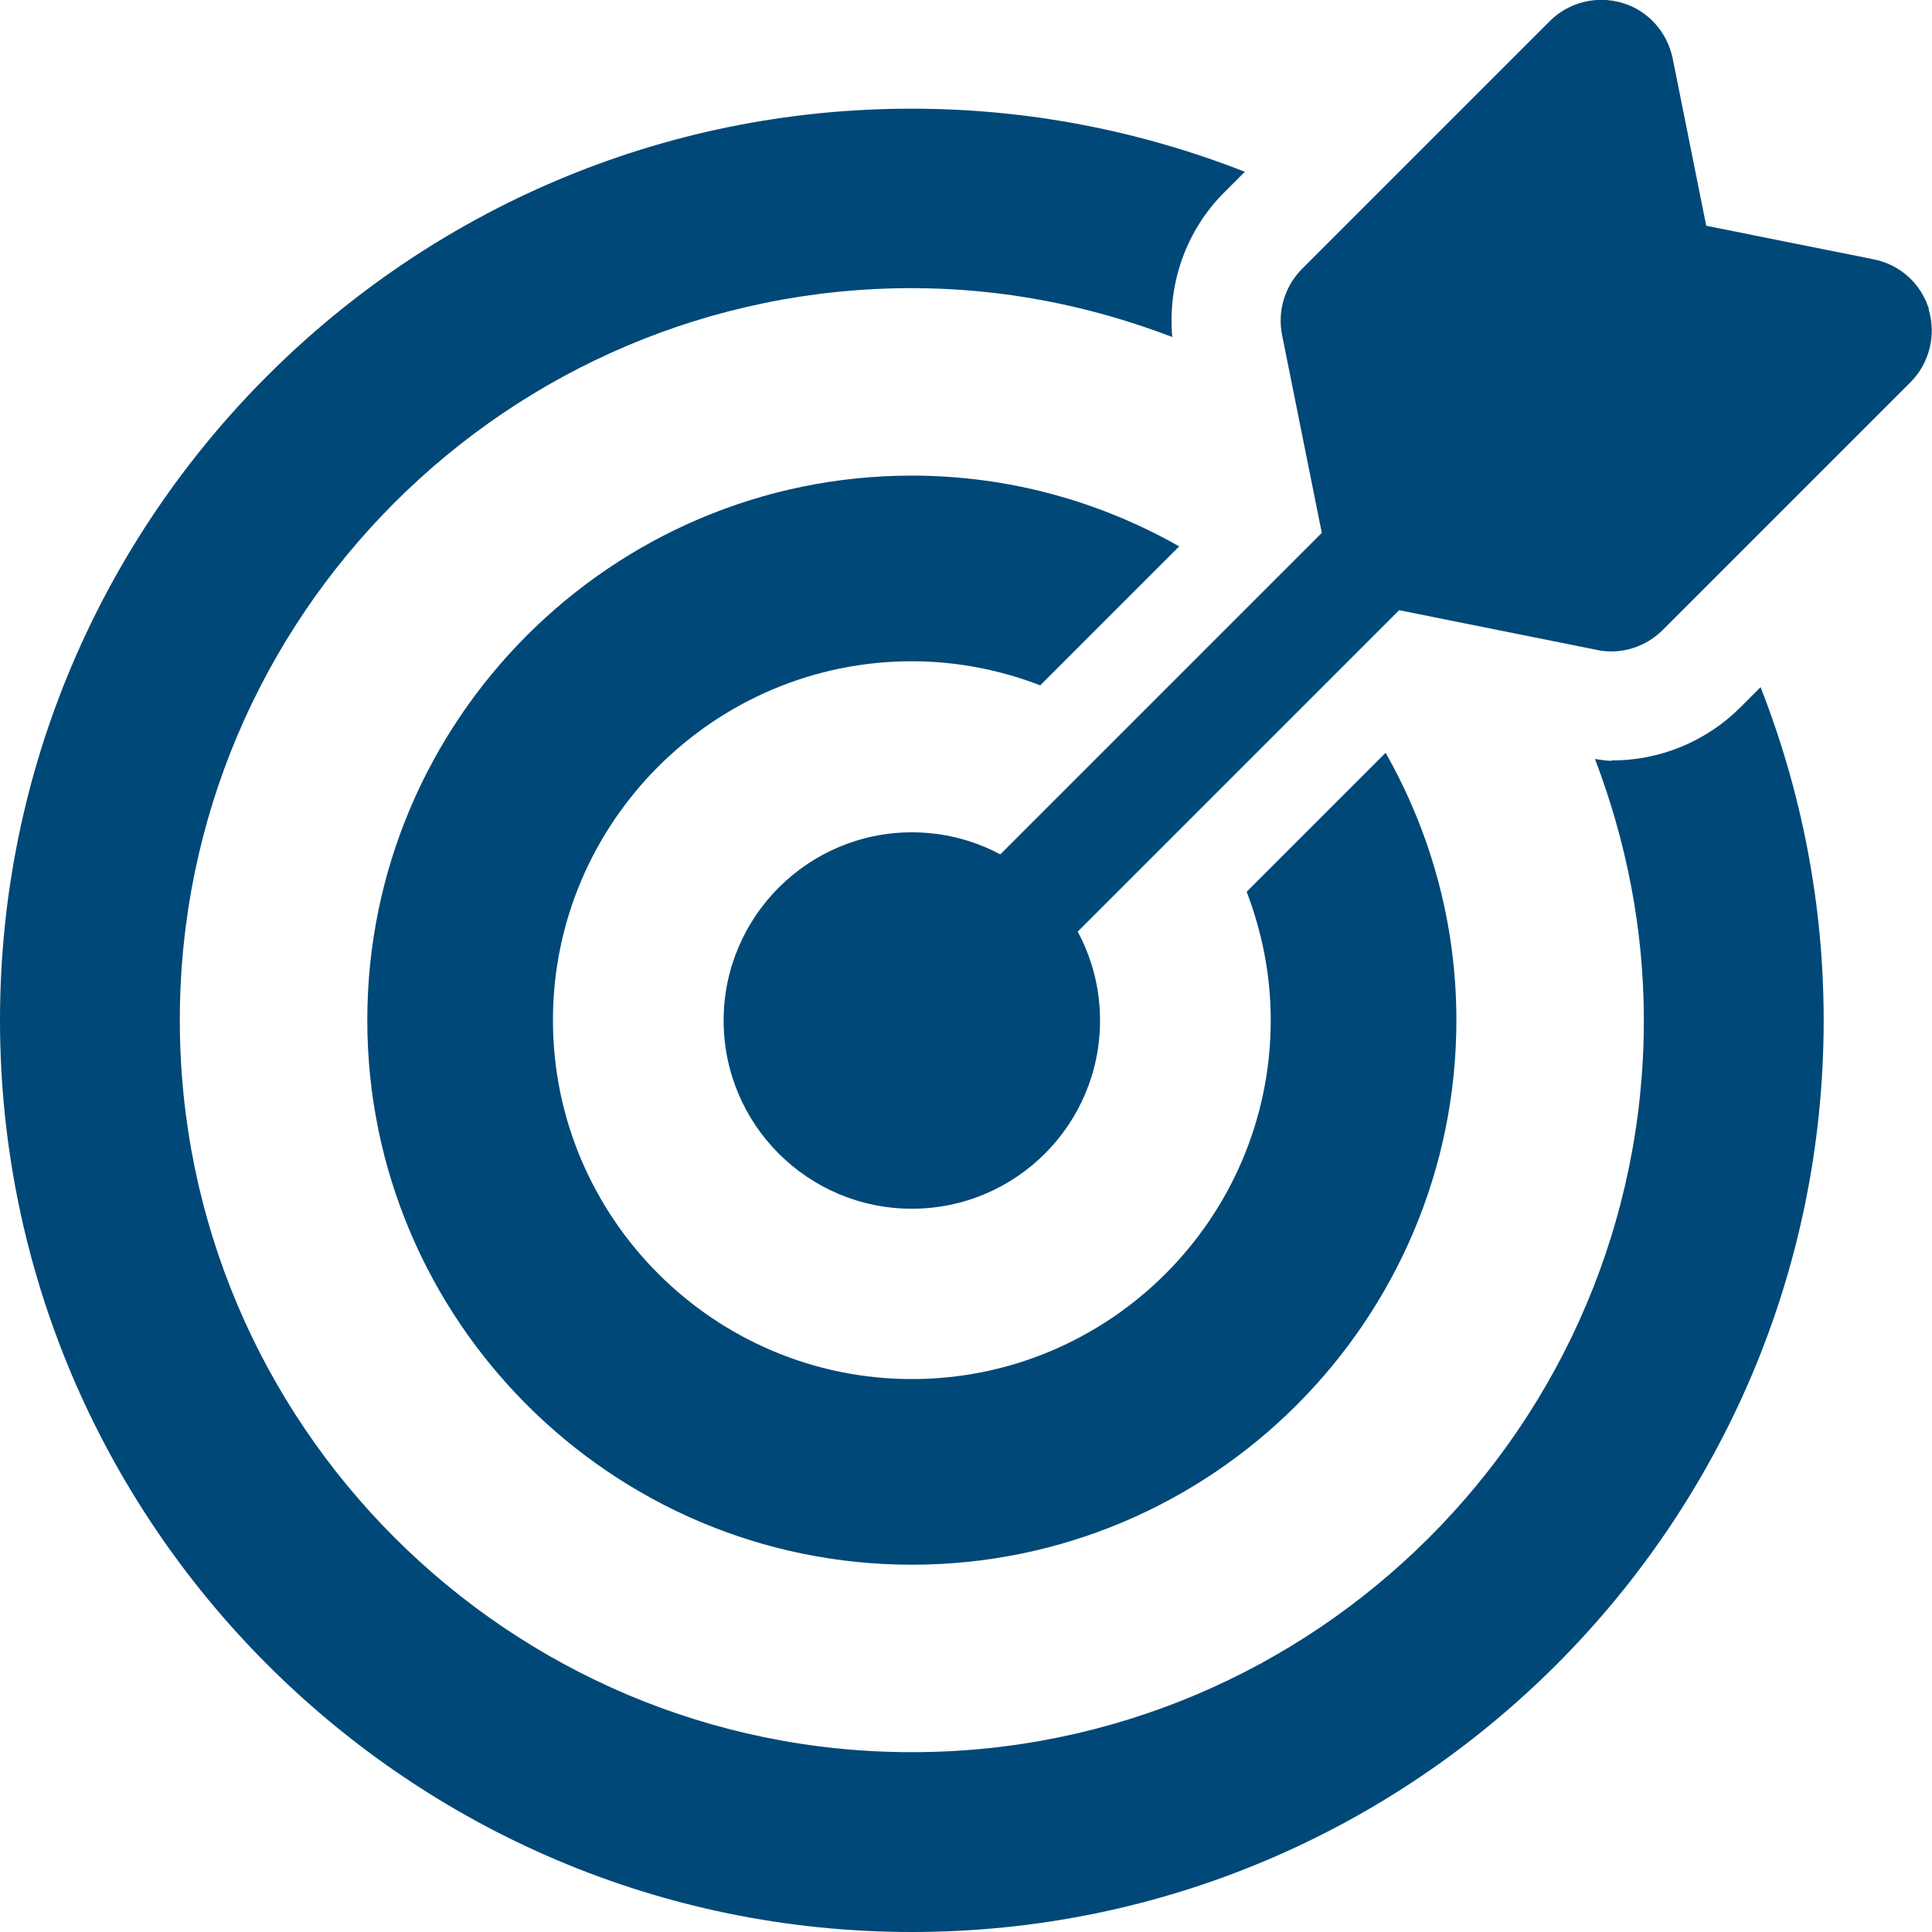
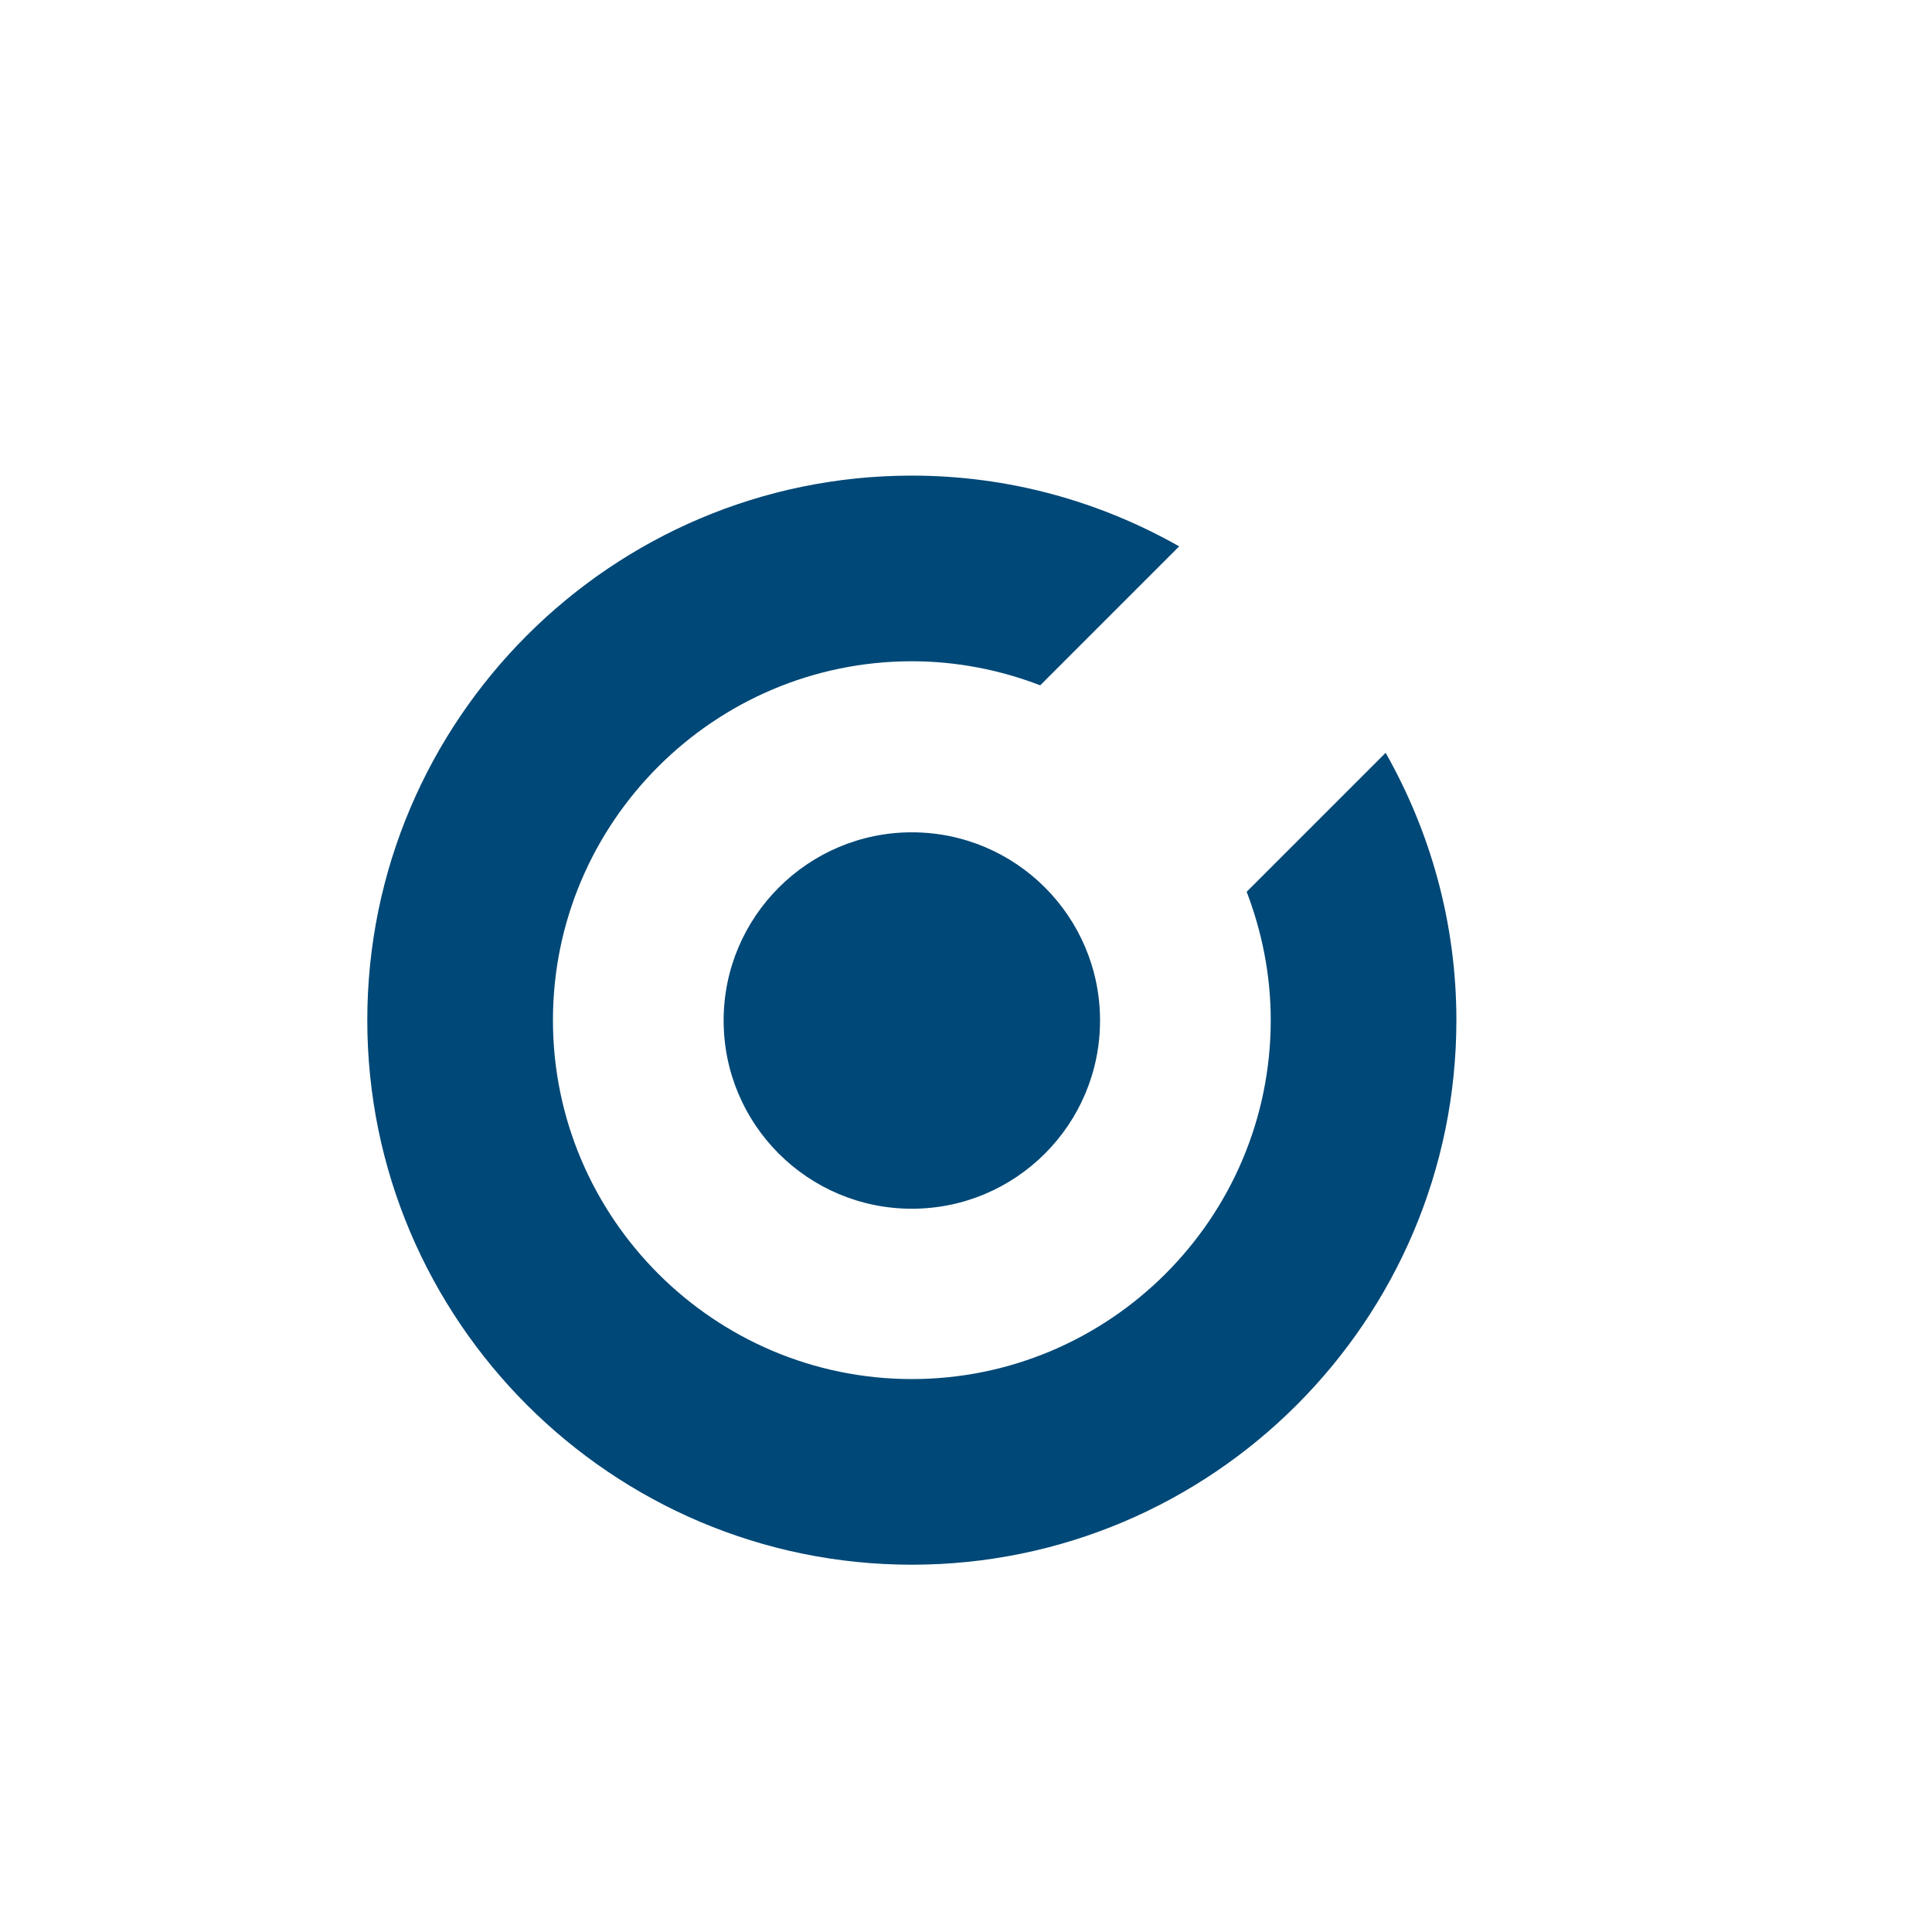
<svg xmlns="http://www.w3.org/2000/svg" id="b" viewBox="0 0 52.97 52.97">
  <g id="c">
    <g>
      <path d="M25,22.82c-2.84,0-5.16,2.31-5.16,5.16s2.31,5.16,5.16,5.16,5.16-2.31,5.16-5.16-2.31-5.16-5.16-5.16Z" style="fill:#004877;" />
      <path d="M34.84,27.97c0,5.43-4.42,9.84-9.84,9.84s-9.84-4.42-9.84-9.84,4.42-9.84,9.84-9.84c1.24,0,2.43,.24,3.52,.66l3.81-3.81c-2.17-1.23-4.67-1.94-7.33-1.94-8.23,0-14.93,6.7-14.93,14.93s6.7,14.93,14.93,14.93,14.93-6.7,14.93-14.93c0-2.66-.71-5.16-1.94-7.33l-3.81,3.81c.42,1.1,.66,2.28,.66,3.52Z" style="fill:#004877;" />
-       <path d="M44.19,20.86c-.15,0-.31-.03-.46-.05,.85,2.23,1.34,4.64,1.34,7.16,0,11.07-9.01,20.07-20.07,20.07S4.93,39.04,4.93,27.97,13.93,7.9,25,7.9c2.52,0,4.92,.49,7.14,1.34-.13-1.47,.38-2.93,1.44-3.98l.55-.55c-2.83-1.11-5.91-1.73-9.13-1.73C11.21,2.97,0,14.19,0,27.97s11.21,25,25,25,25-11.21,25-25c0-3.22-.62-6.3-1.73-9.13l-.55,.55c-.95,.95-2.22,1.46-3.53,1.46Z" style="fill:#004877;" />
-       <path d="M52.89,8.49c-.21-.71-.8-1.24-1.52-1.38l-4.59-.92-.92-4.59c-.15-.72-.67-1.31-1.38-1.52-.71-.21-1.47-.02-1.99,.5l-6.79,6.79c-.47,.47-.68,1.15-.55,1.81l1.09,5.43-12.3,12.3,2.12,2.12,12.3-12.3,5.43,1.09c.13,.03,.26,.04,.39,.04,.52,0,1.03-.21,1.41-.59l6.79-6.79c.52-.52,.71-1.29,.5-1.99Z" style="fill:#004877;" />
    </g>
  </g>
</svg>